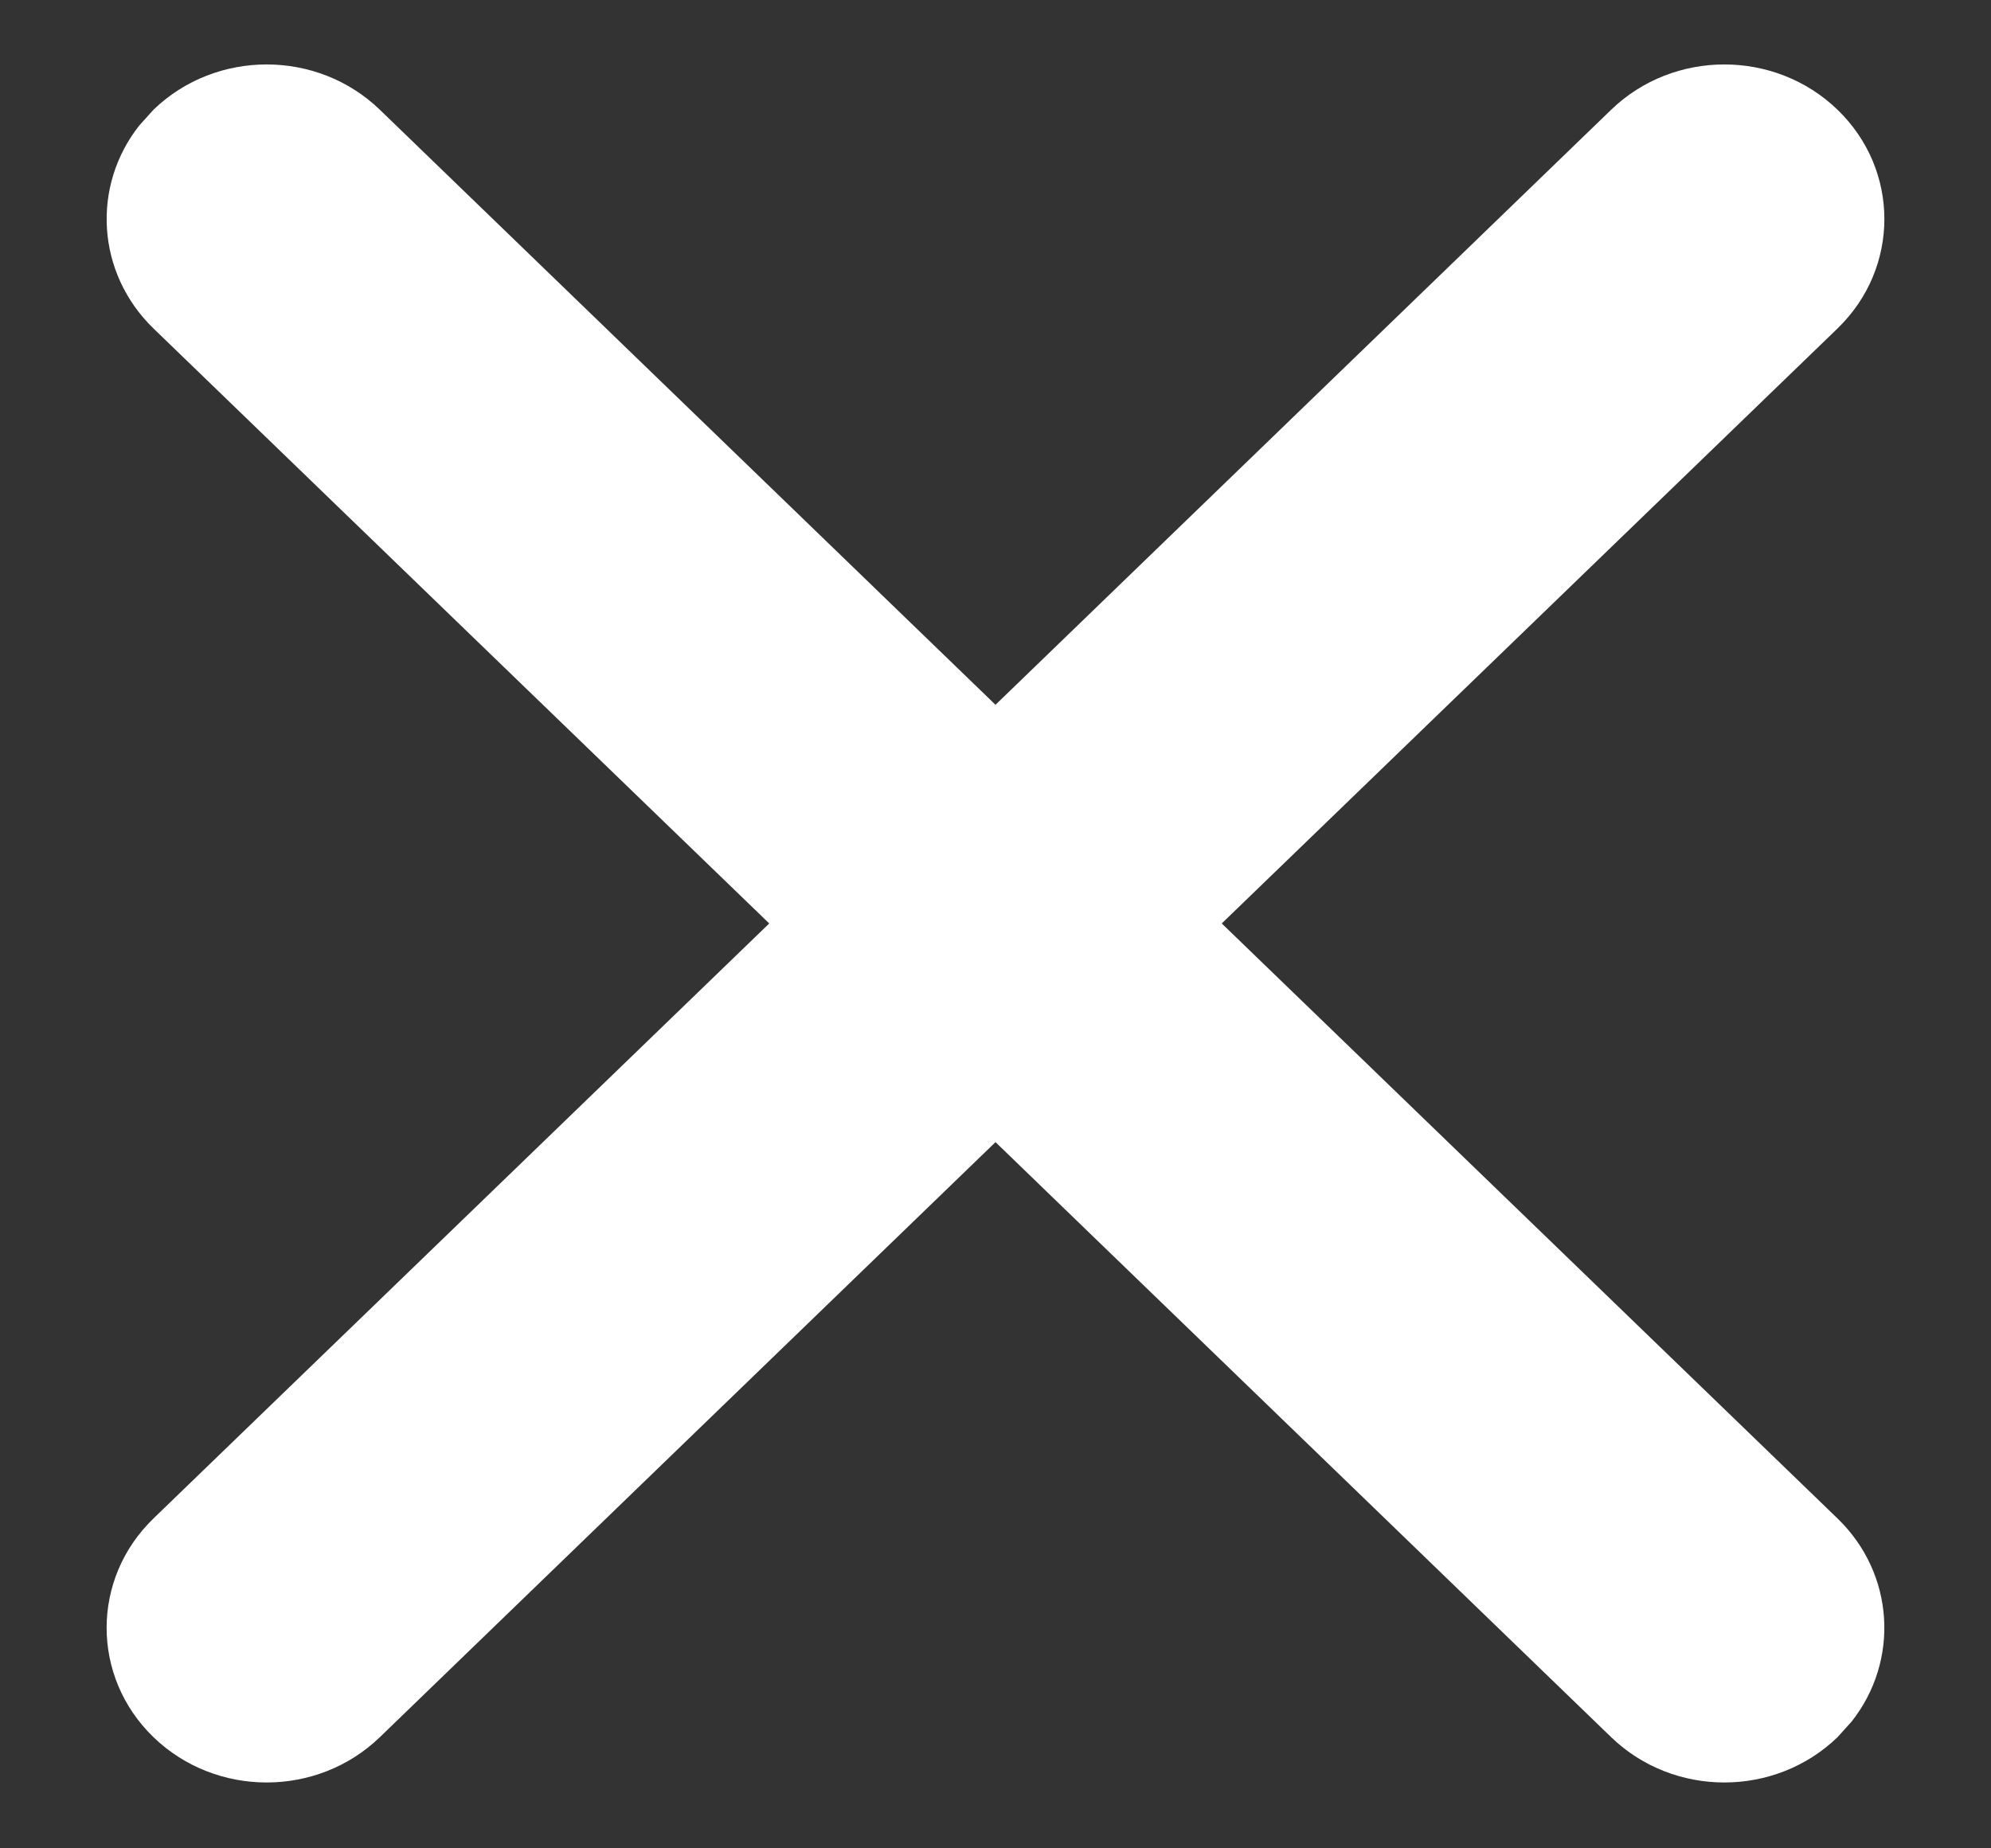
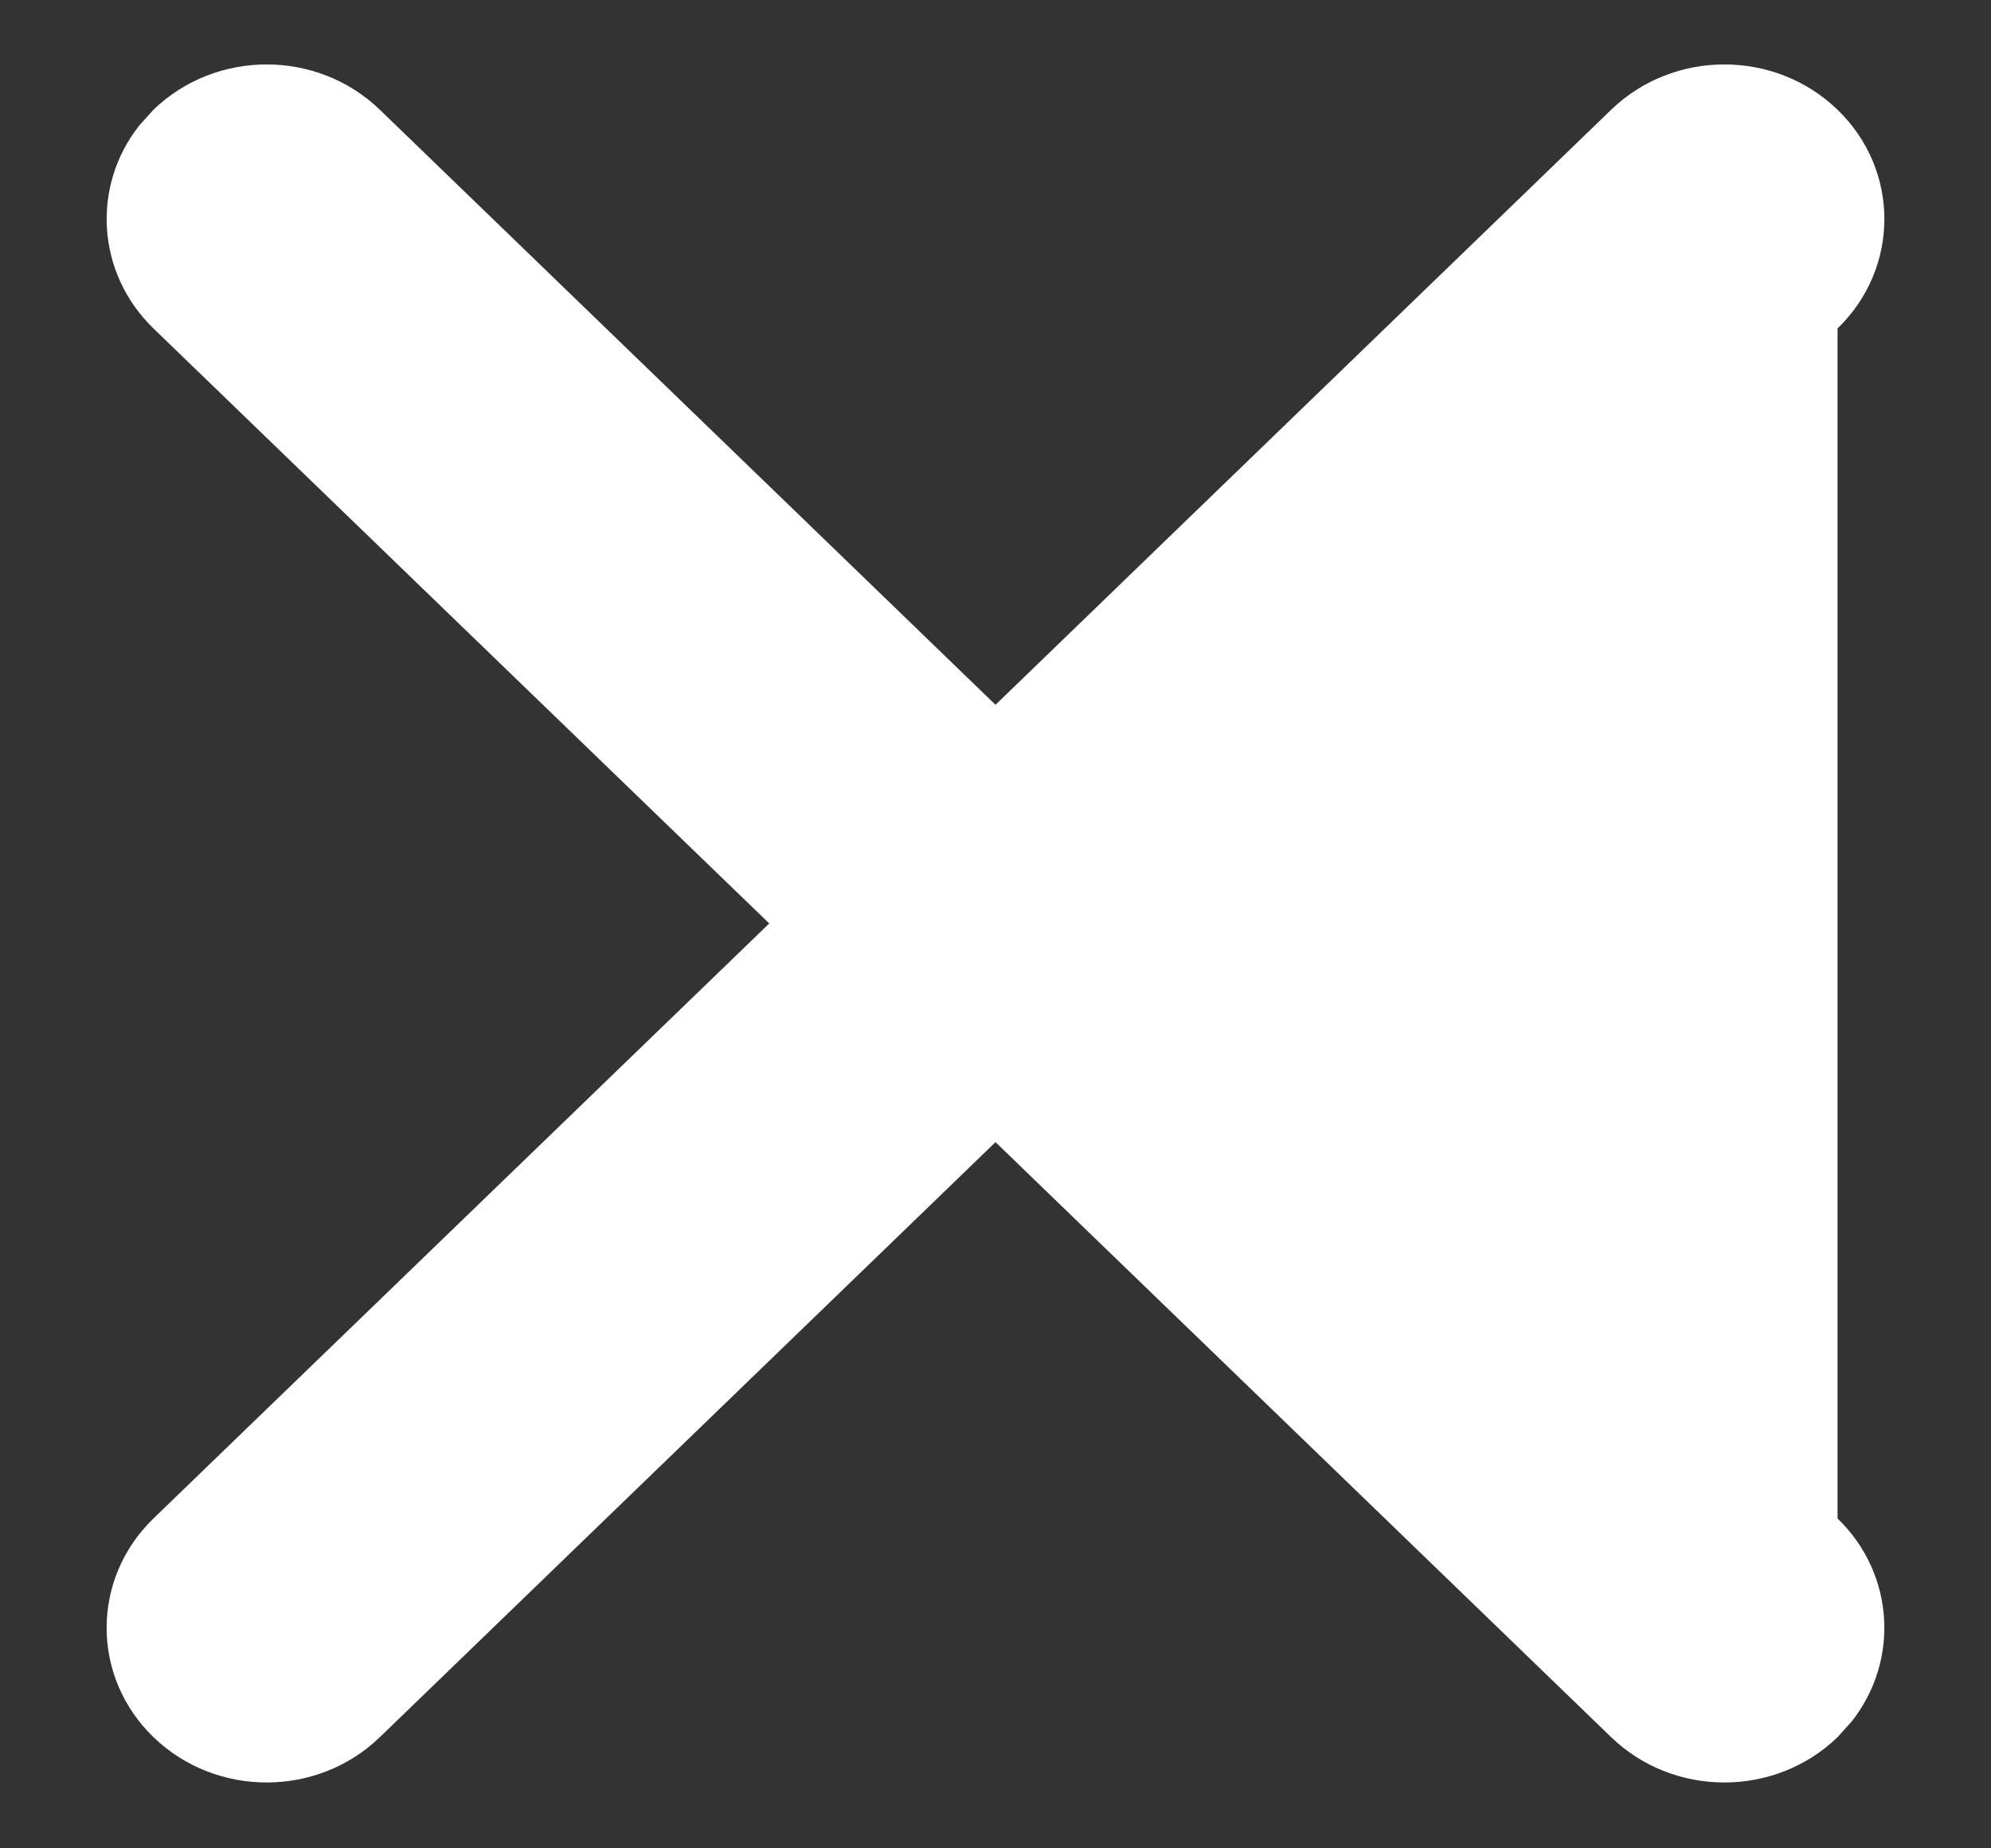
<svg xmlns="http://www.w3.org/2000/svg" width="14" height="13" viewBox="0 0 14 13" fill="none">
  <rect x="0" y="0" width="14" height="13" fill="#333333" stroke="none" />
-   <path d="M12.921 0.772C13.36 1.196 13.36 1.885 12.921 2.31L8.591 6.495L12.921 10.68C13.323 11.069 13.357 11.68 13.021 12.107L12.921 12.218C12.481 12.643 11.769 12.643 11.329 12.218L7 8.033L2.671 12.218C2.231 12.643 1.519 12.643 1.079 12.218C0.64 11.793 0.64 11.105 1.079 10.68L5.409 6.495L1.079 2.31C0.677 1.92 0.643 1.309 0.979 0.883L1.079 0.772C1.519 0.347 2.231 0.347 2.671 0.772L7 4.957L11.329 0.772C11.769 0.347 12.481 0.347 12.921 0.772Z" fill="white" />
+   <path d="M12.921 0.772C13.36 1.196 13.36 1.885 12.921 2.31L12.921 10.68C13.323 11.069 13.357 11.68 13.021 12.107L12.921 12.218C12.481 12.643 11.769 12.643 11.329 12.218L7 8.033L2.671 12.218C2.231 12.643 1.519 12.643 1.079 12.218C0.64 11.793 0.64 11.105 1.079 10.68L5.409 6.495L1.079 2.31C0.677 1.92 0.643 1.309 0.979 0.883L1.079 0.772C1.519 0.347 2.231 0.347 2.671 0.772L7 4.957L11.329 0.772C11.769 0.347 12.481 0.347 12.921 0.772Z" fill="white" />
</svg>